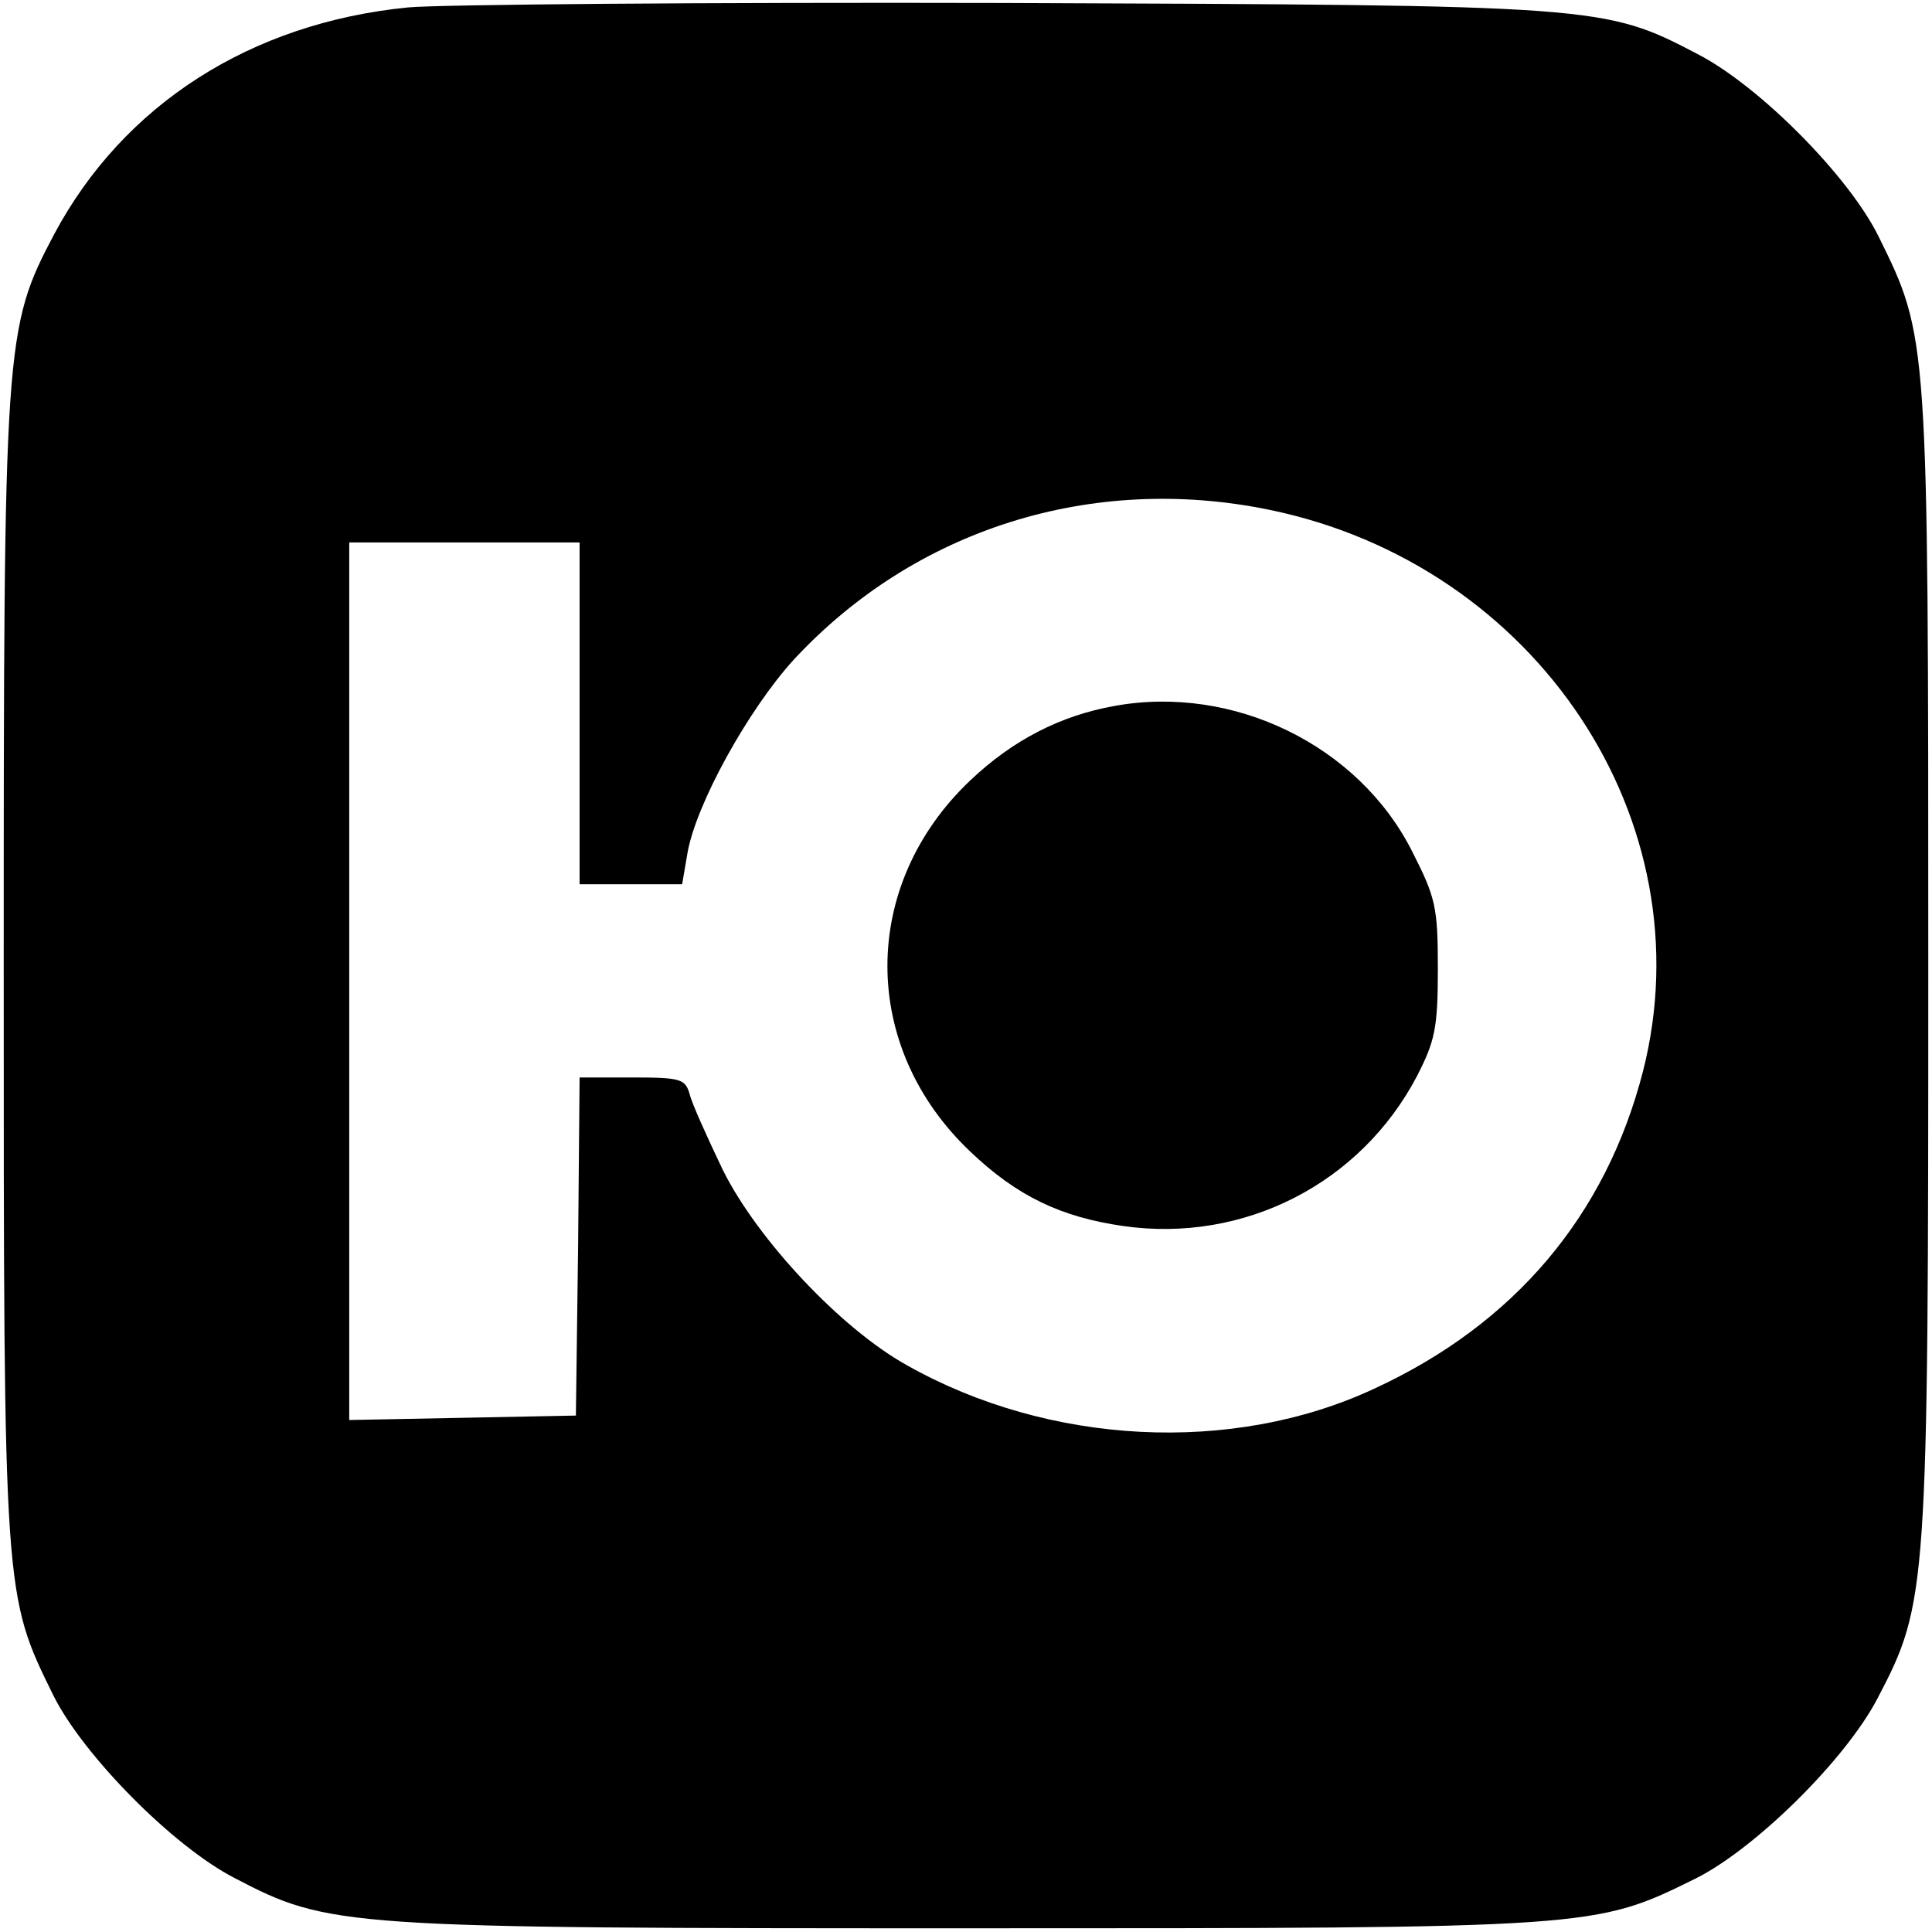
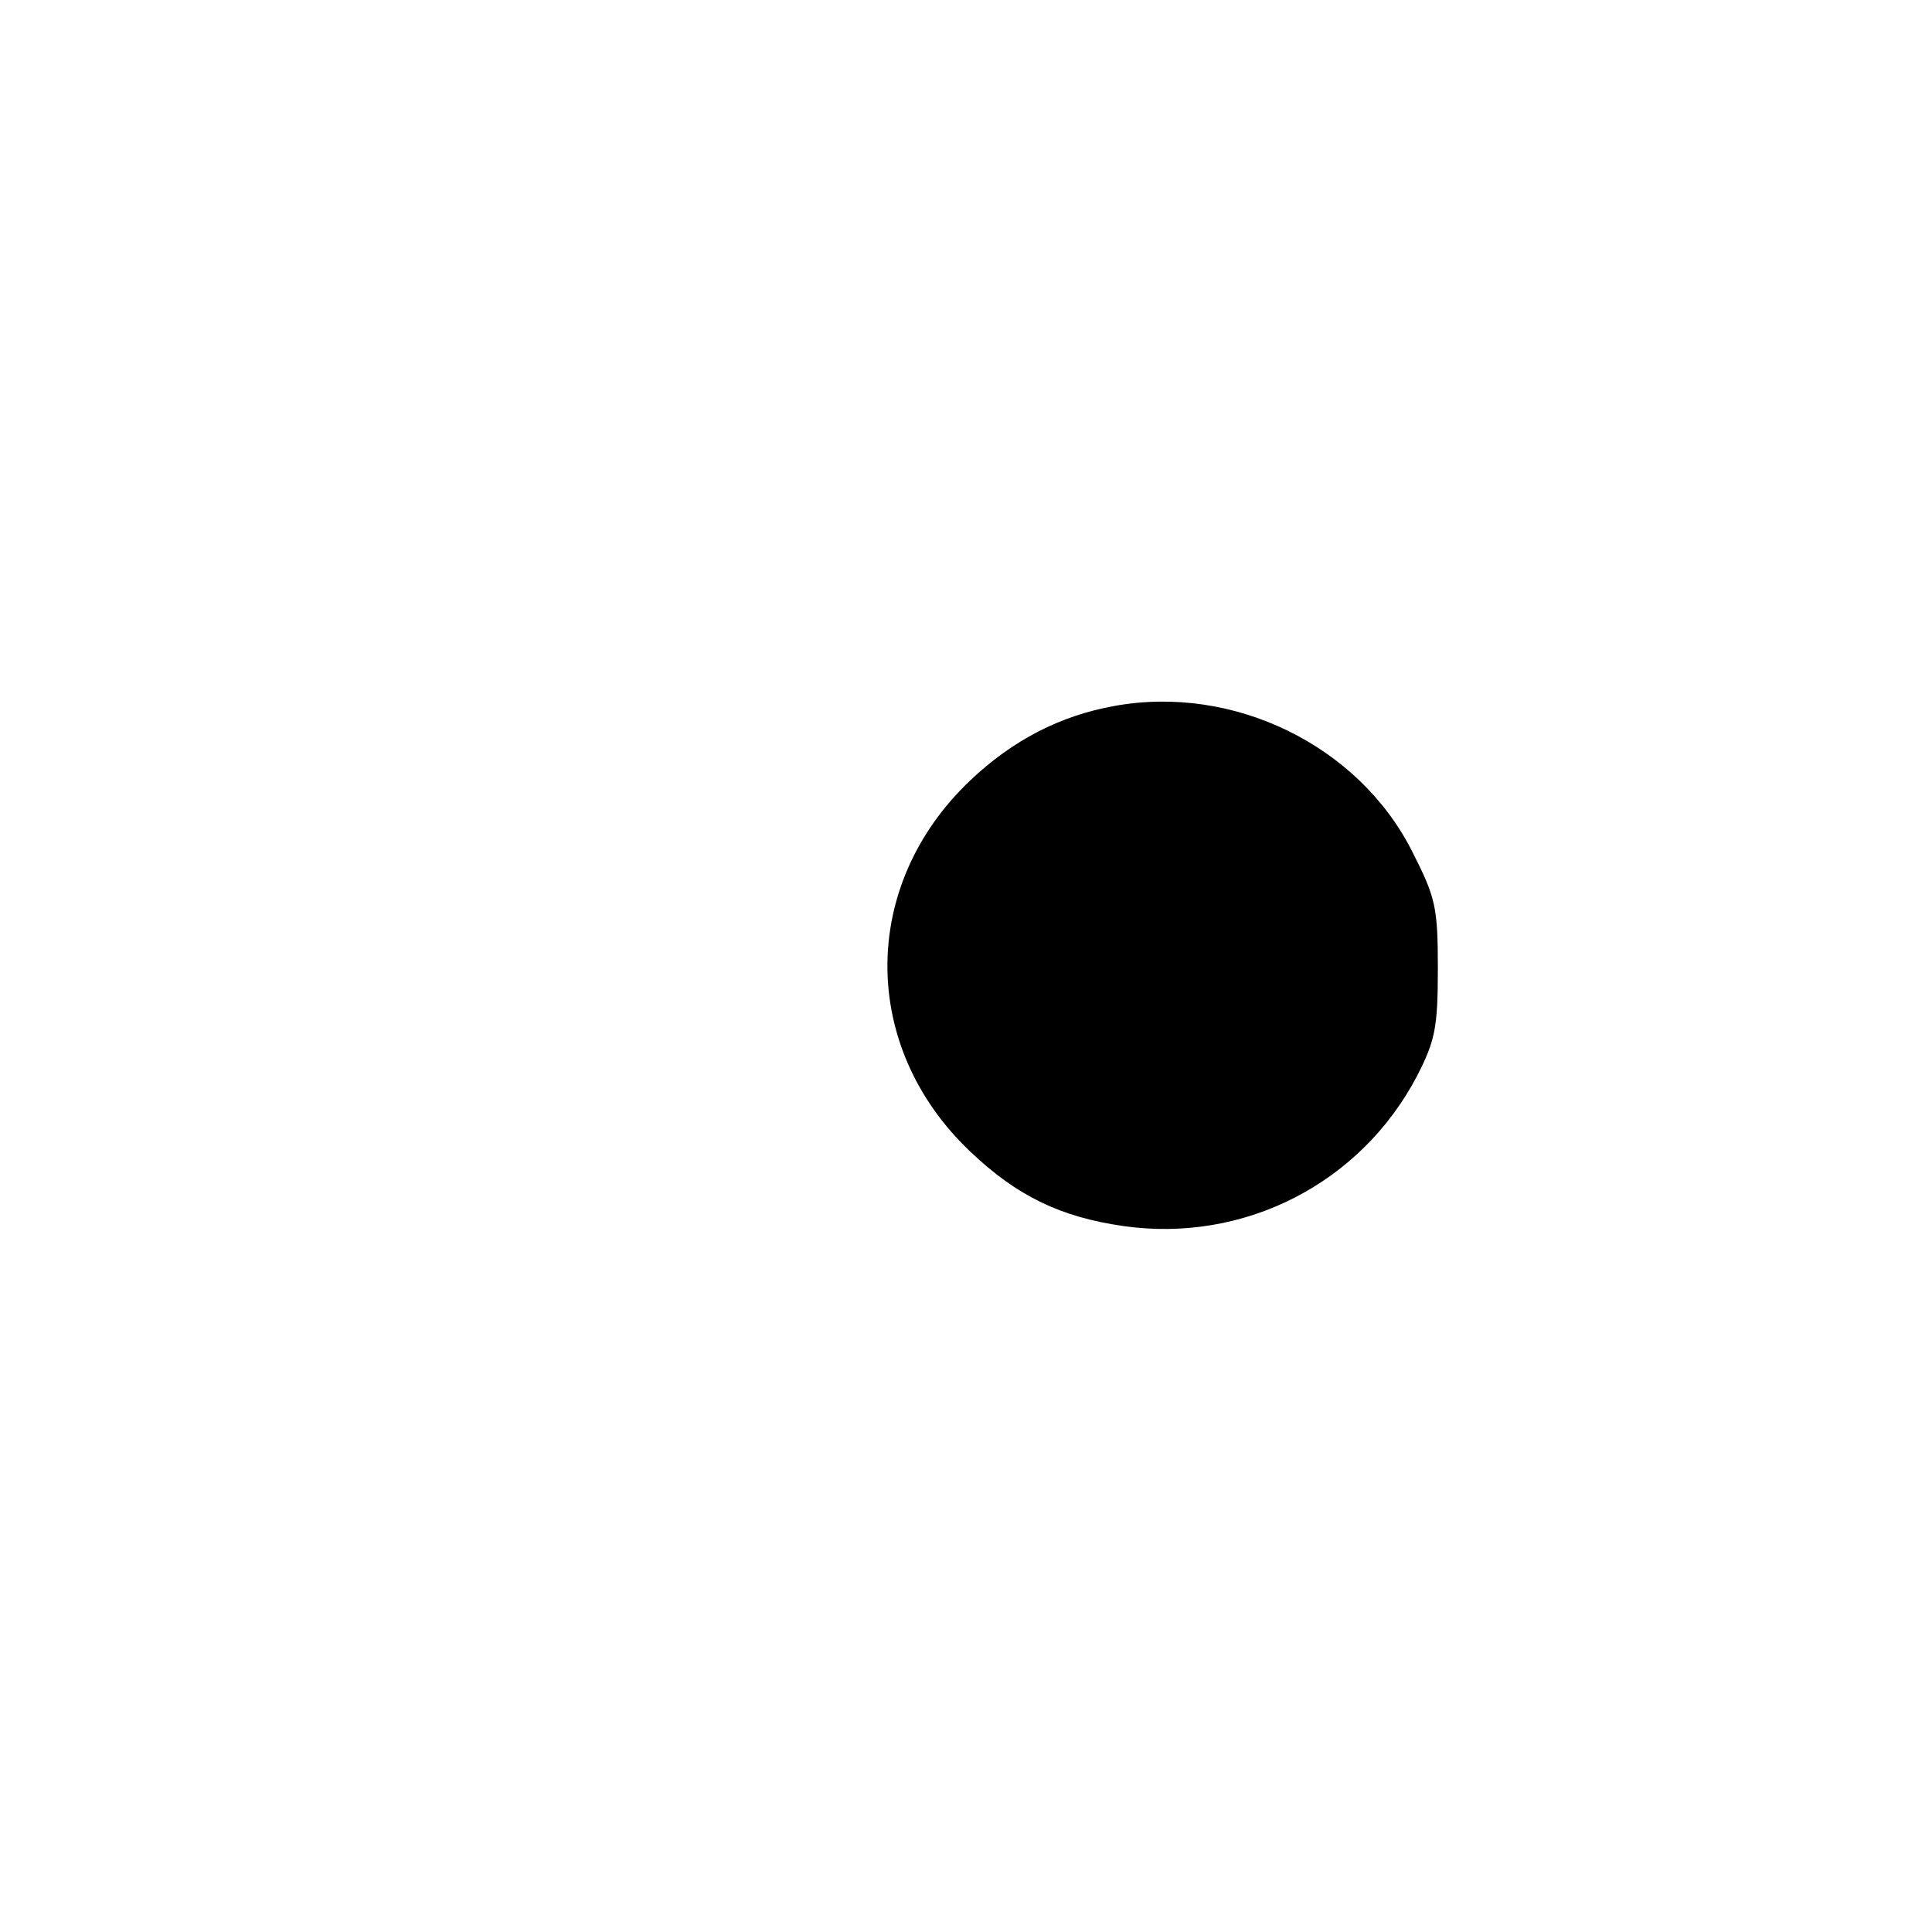
<svg xmlns="http://www.w3.org/2000/svg" version="1.0" width="260pt" height="260pt" viewBox="0 0 260 260" preserveAspectRatio="xMidYMid meet">
  <g transform="translate(0,260) scale(0.1,-0.1)" fill="#000000" stroke="none">
-     <path d="M549 2590 c-212 -21 -383 -131 -476 -305 -67 -127 -68 -143 -68 -990 0 -844 0 -841 67 -977 40 -80 160 -202 243 -245 128 -67 144 -68 990 -68 844 0 841 0 977 67 80 40 202 160 245 243 67 128 68 144 68 990 0 844 0 841 -67 977 -40 81 -160 202 -243 245 -126 66 -132 66 -935 69 -399 1 -759 -2 -801 -6z m1159 -676 c360 -74 589 -419 503 -756 -50 -194 -173 -340 -362 -427 -191 -89 -438 -76 -629 32 -88 49 -200 168 -247 262 -21 44 -42 90 -45 103 -6 20 -12 22 -77 22 l-71 0 -2 -227 -3 -228 -152 -3 -153 -3 0 591 0 590 155 0 155 0 0 -230 0 -230 69 0 69 0 7 41 c11 66 82 194 143 261 163 176 401 251 640 202z" />
-     <path d="M1500 1650 c-73 -13 -137 -46 -194 -100 -149 -141 -149 -359 0 -500 63 -60 122 -88 206 -100 162 -23 319 57 395 202 24 47 28 64 28 144 0 84 -3 96 -35 159 -72 142 -240 224 -400 195z" />
+     <path d="M1500 1650 c-73 -13 -137 -46 -194 -100 -149 -141 -149 -359 0 -500 63 -60 122 -88 206 -100 162 -23 319 57 395 202 24 47 28 64 28 144 0 84 -3 96 -35 159 -72 142 -240 224 -400 195" />
  </g>
</svg>